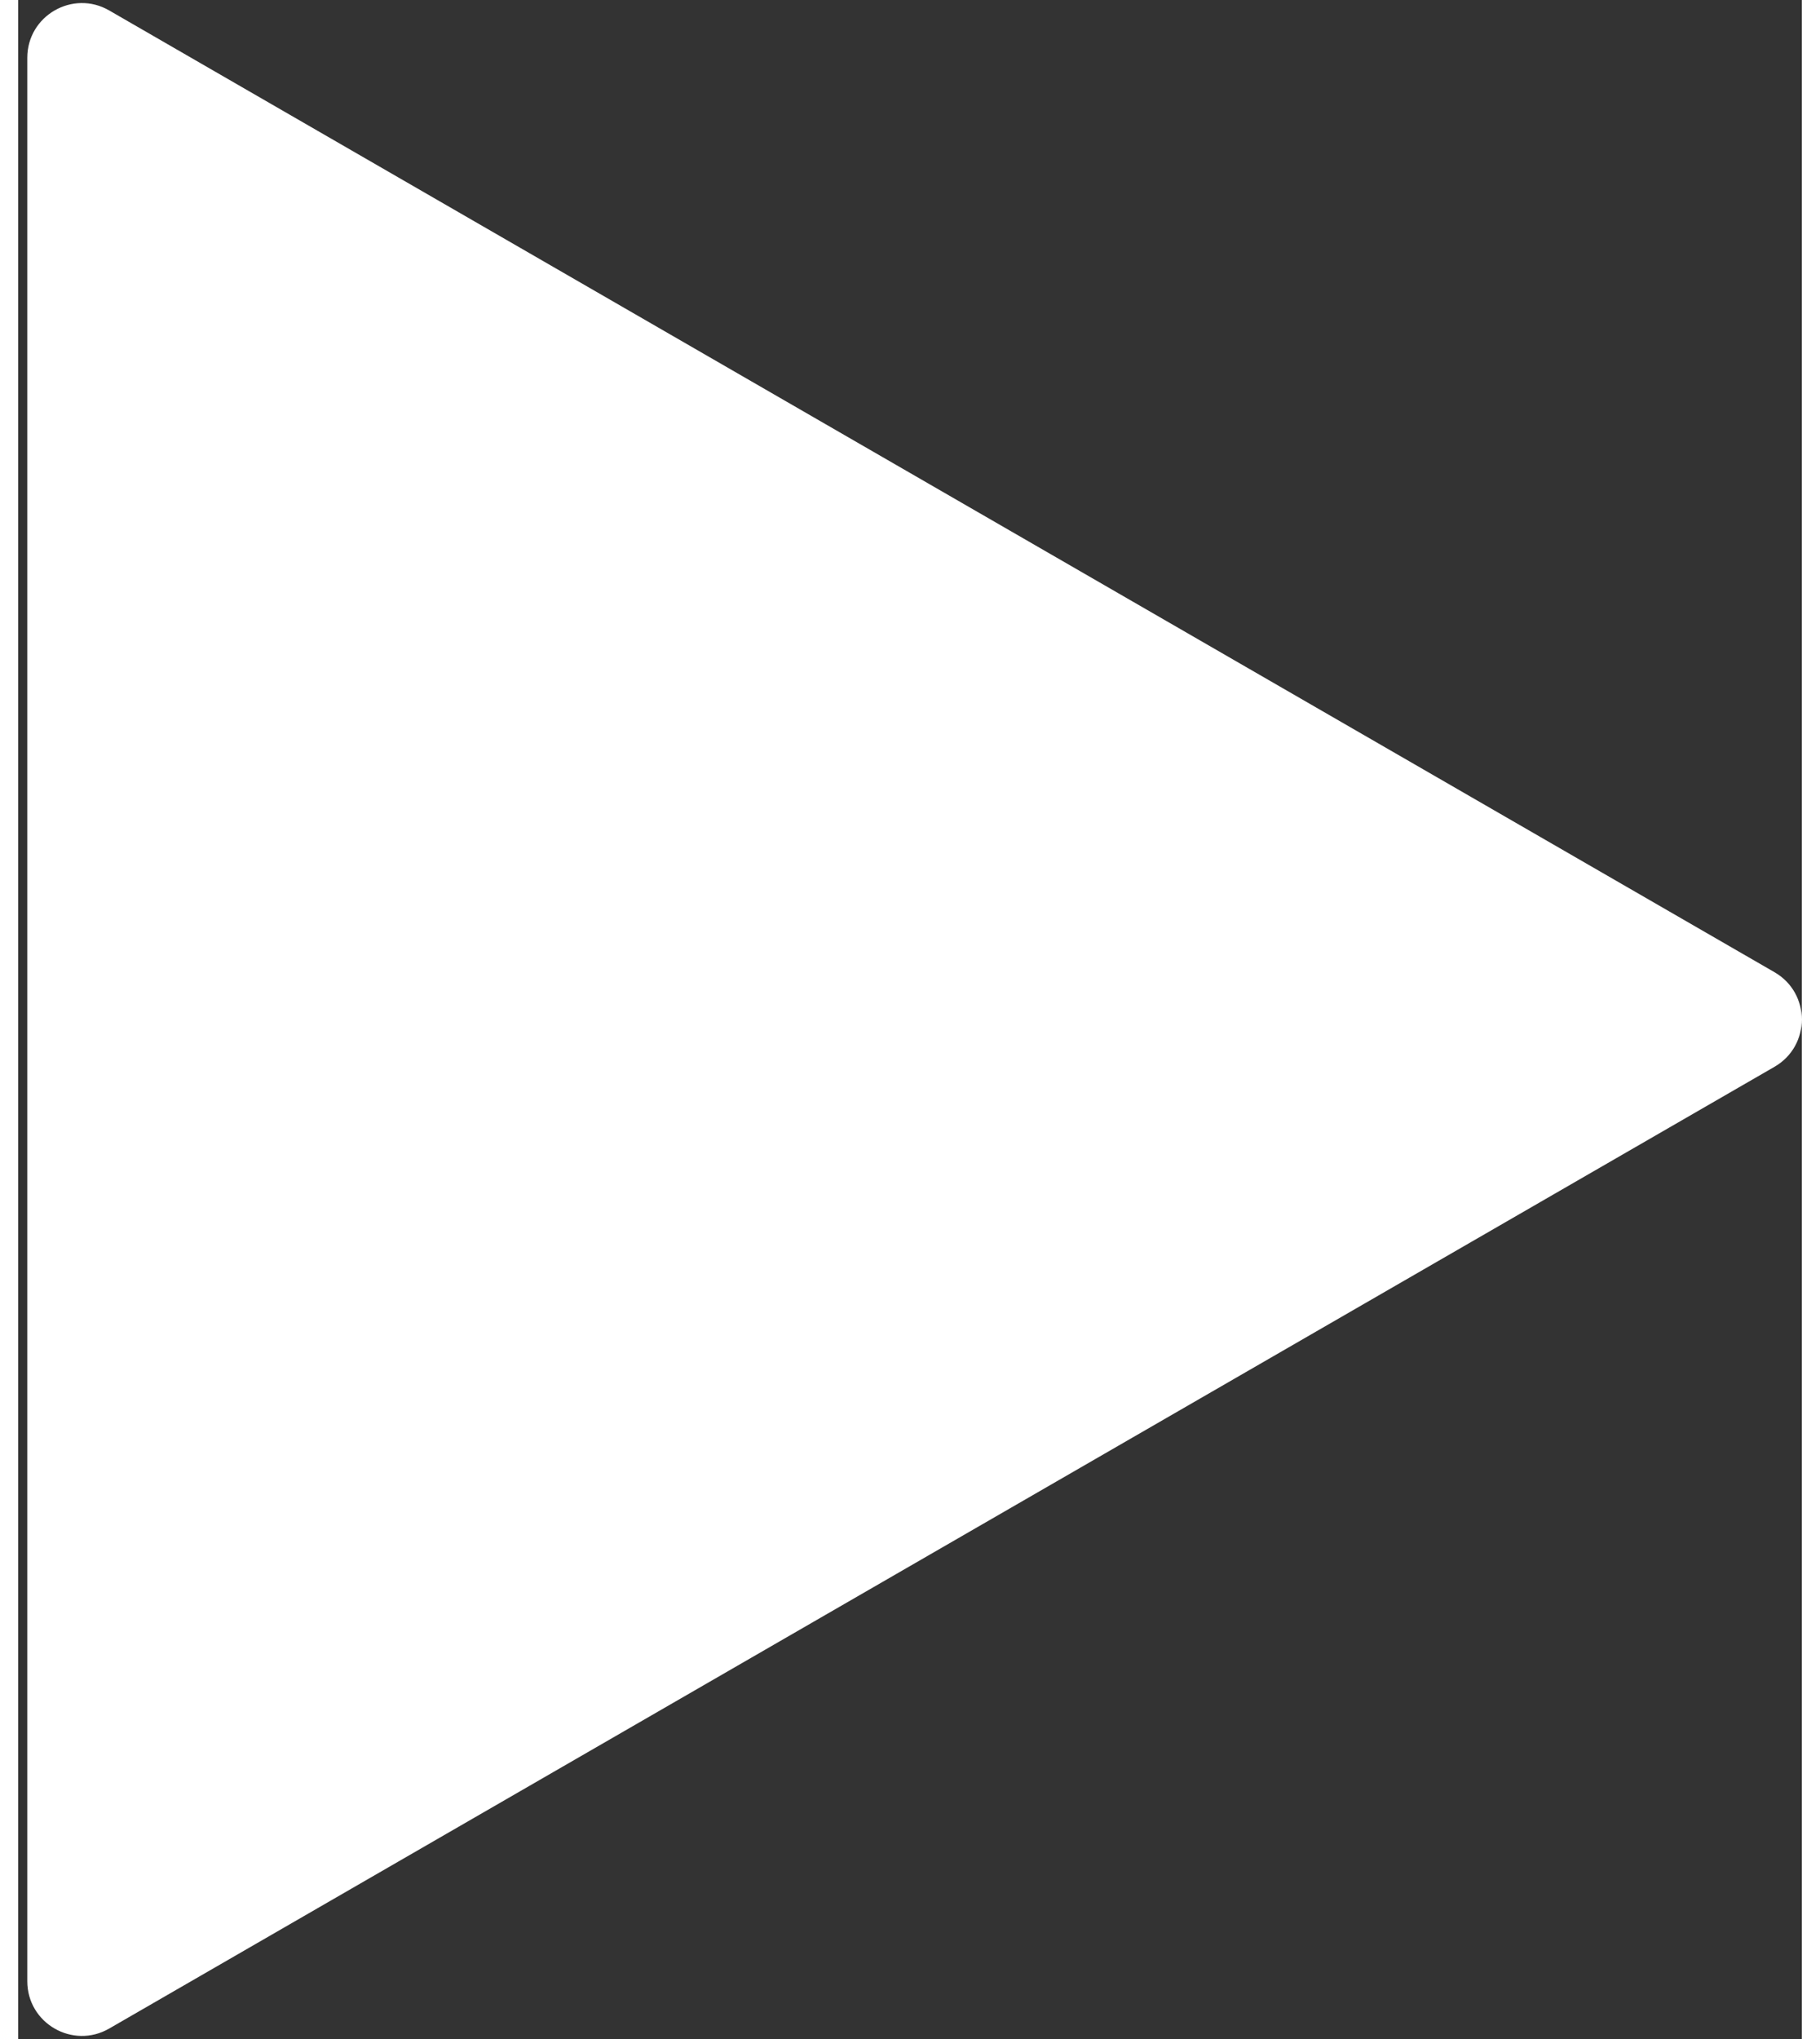
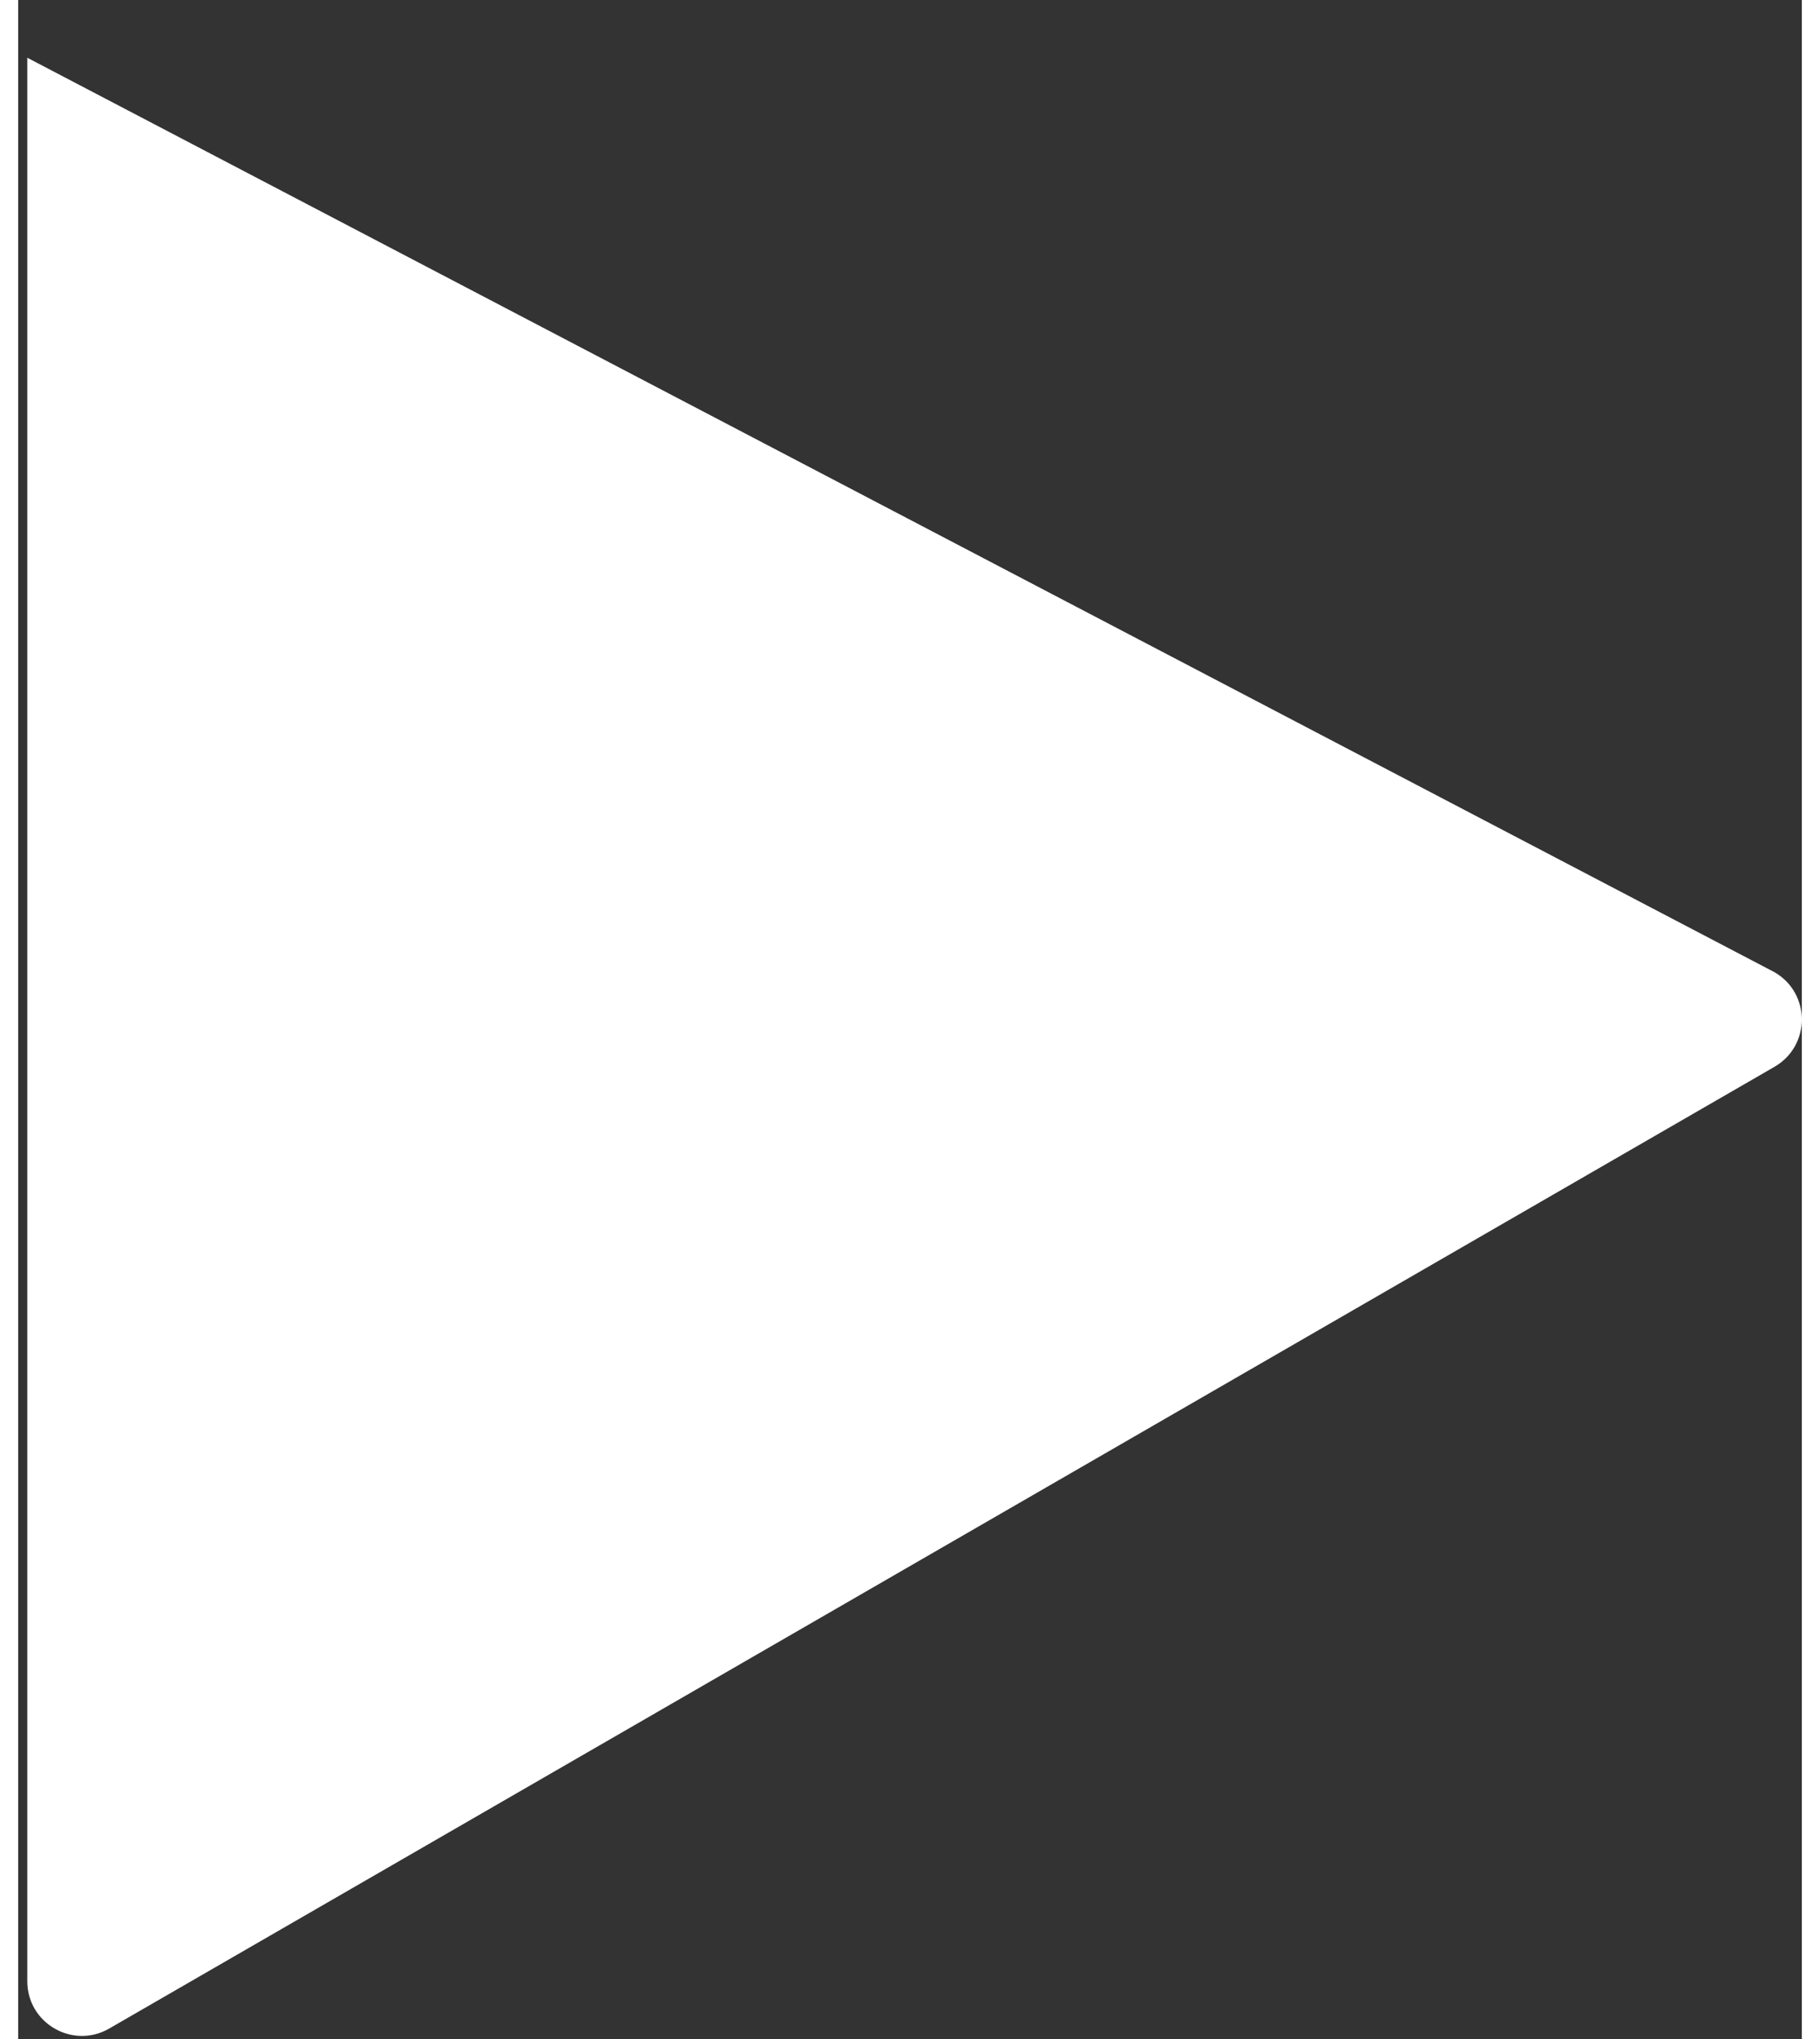
<svg xmlns="http://www.w3.org/2000/svg" width="100" height="112" viewBox="0 0 98 112" fill="none">
  <rect x="0" y="0" width="98" height="112" fill="#333333" stroke="none" />
-   <path d="M96.5 53.402C98.5 54.557 98.5 57.443 96.5 58.598L5 111.426C3 112.58 0.5 111.137 0.5 108.828L0.5 3.172C0.5 0.863 3 -0.58 5 0.574L96.5 53.402Z" fill="white" />
+   <path d="M96.5 53.402C98.5 54.557 98.5 57.443 96.5 58.598L5 111.426C3 112.58 0.5 111.137 0.5 108.828L0.5 3.172L96.5 53.402Z" fill="white" />
</svg>